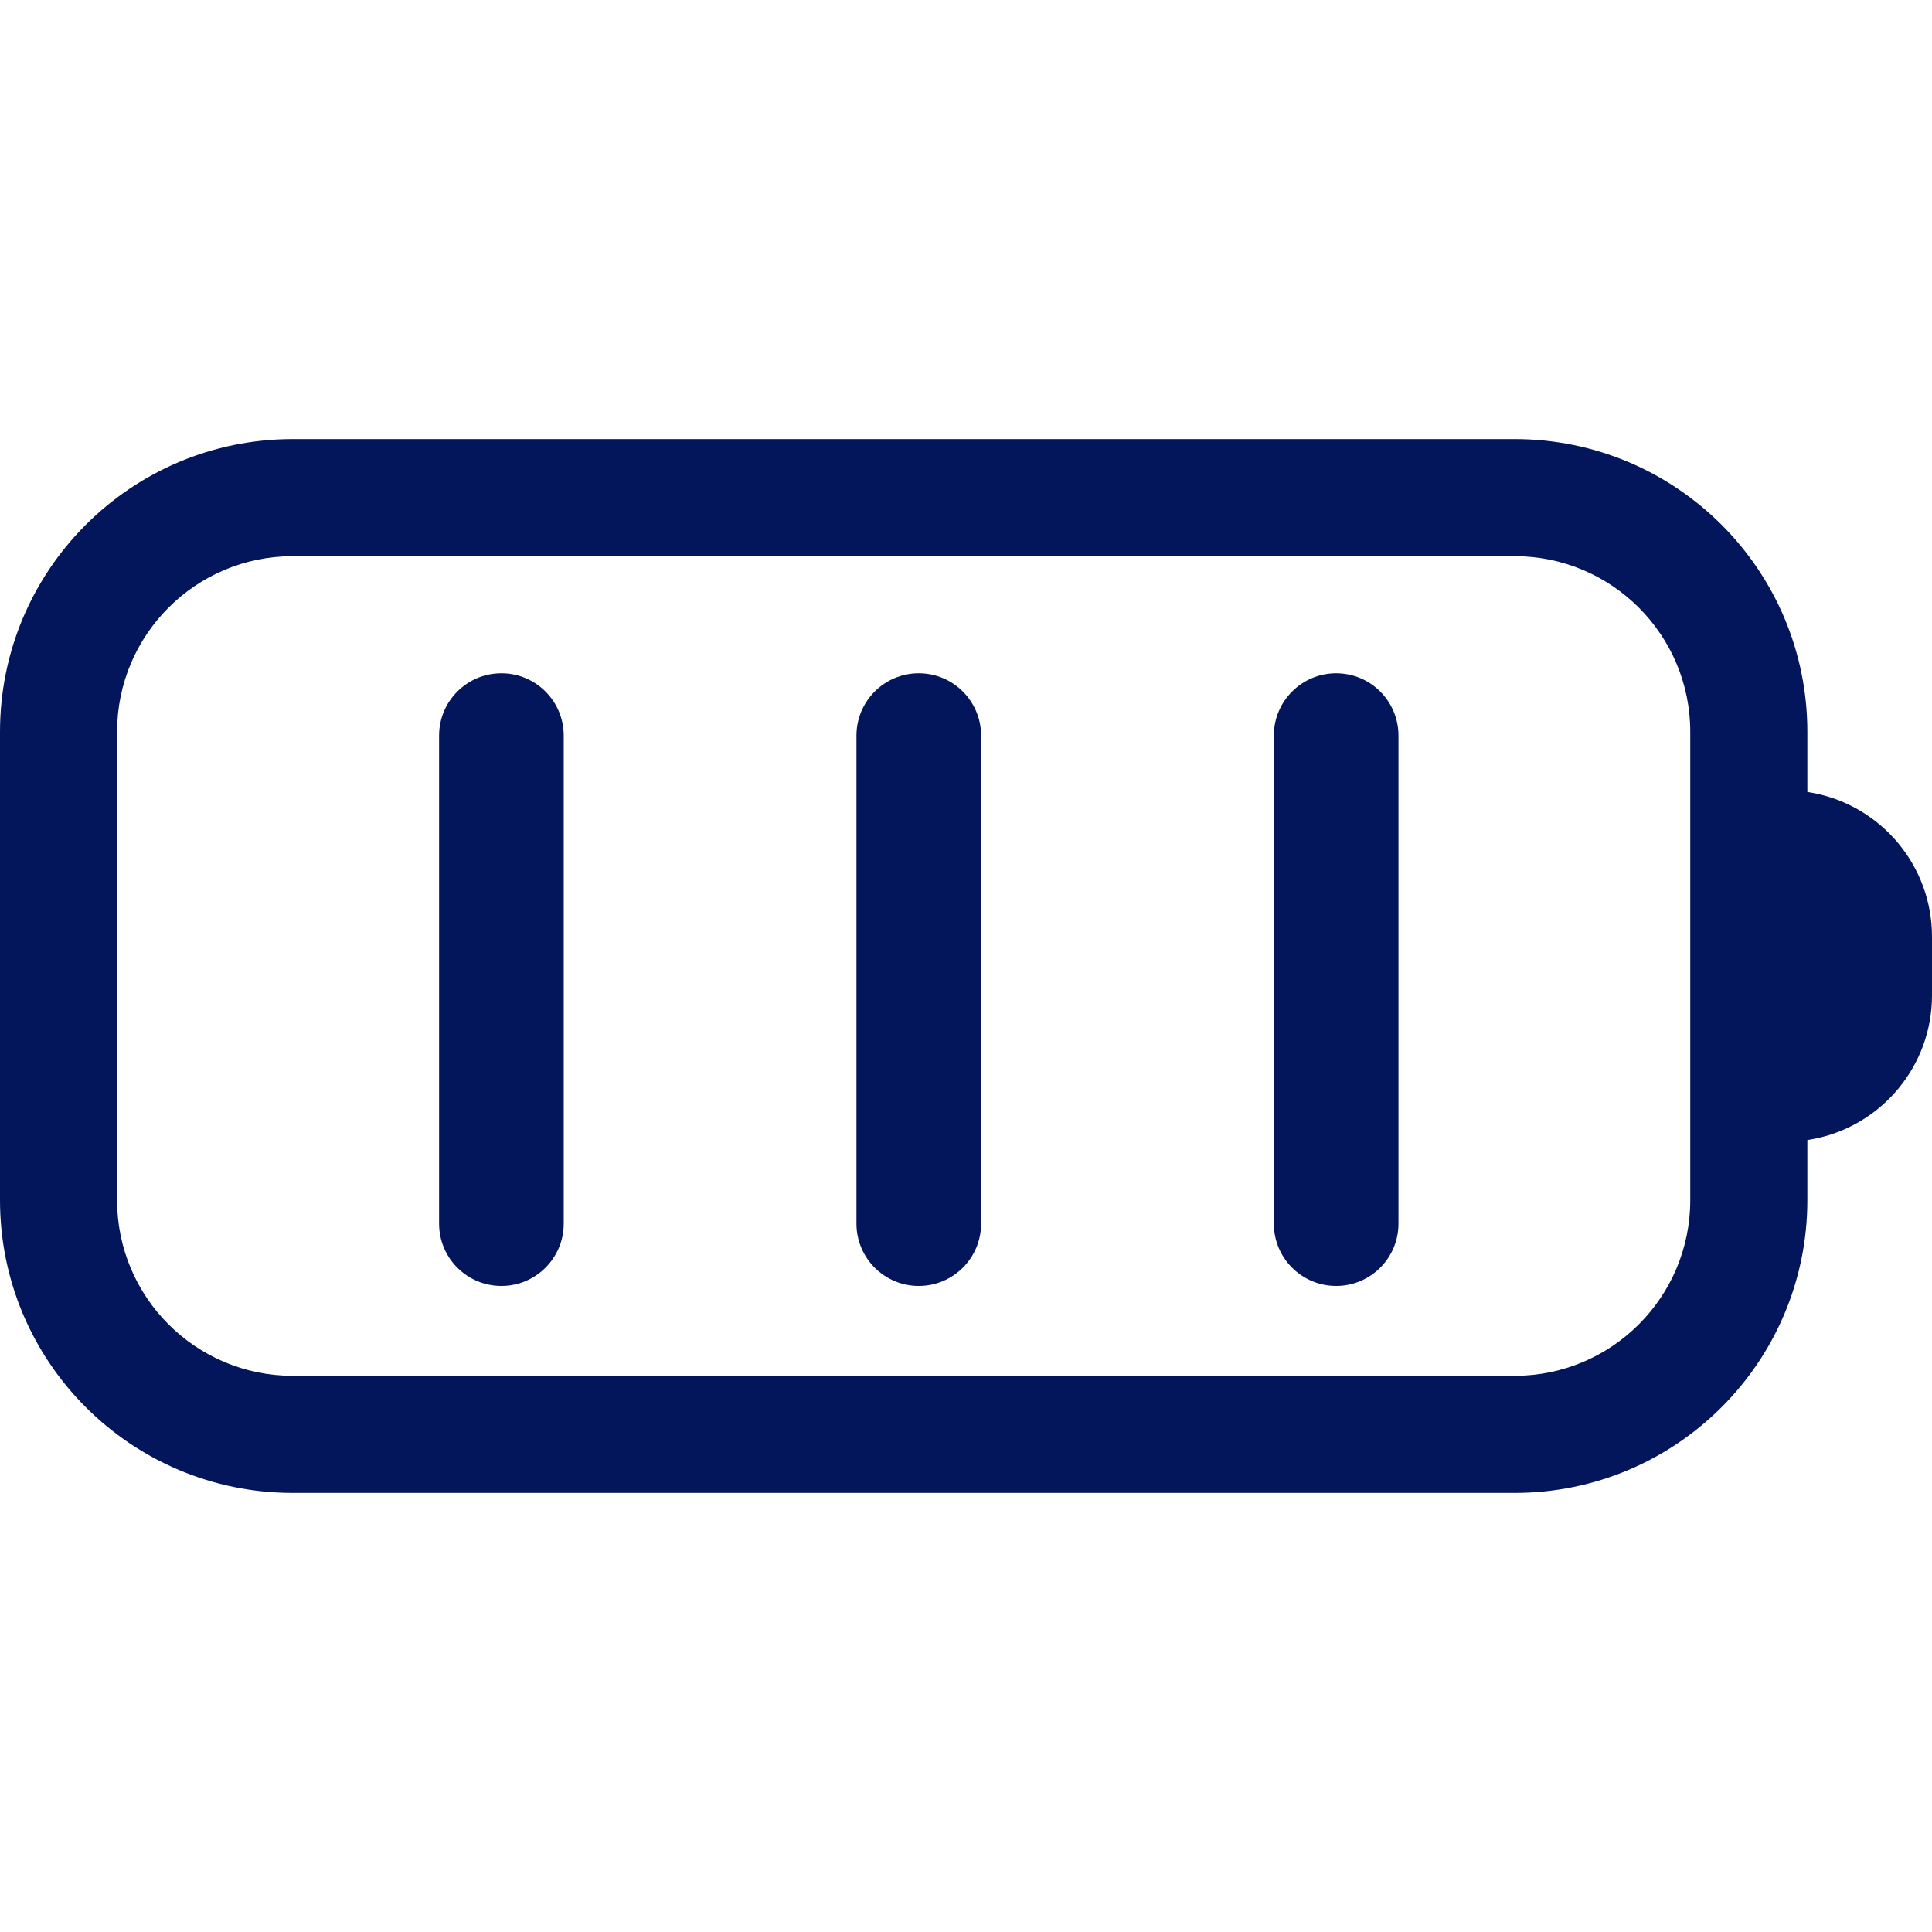
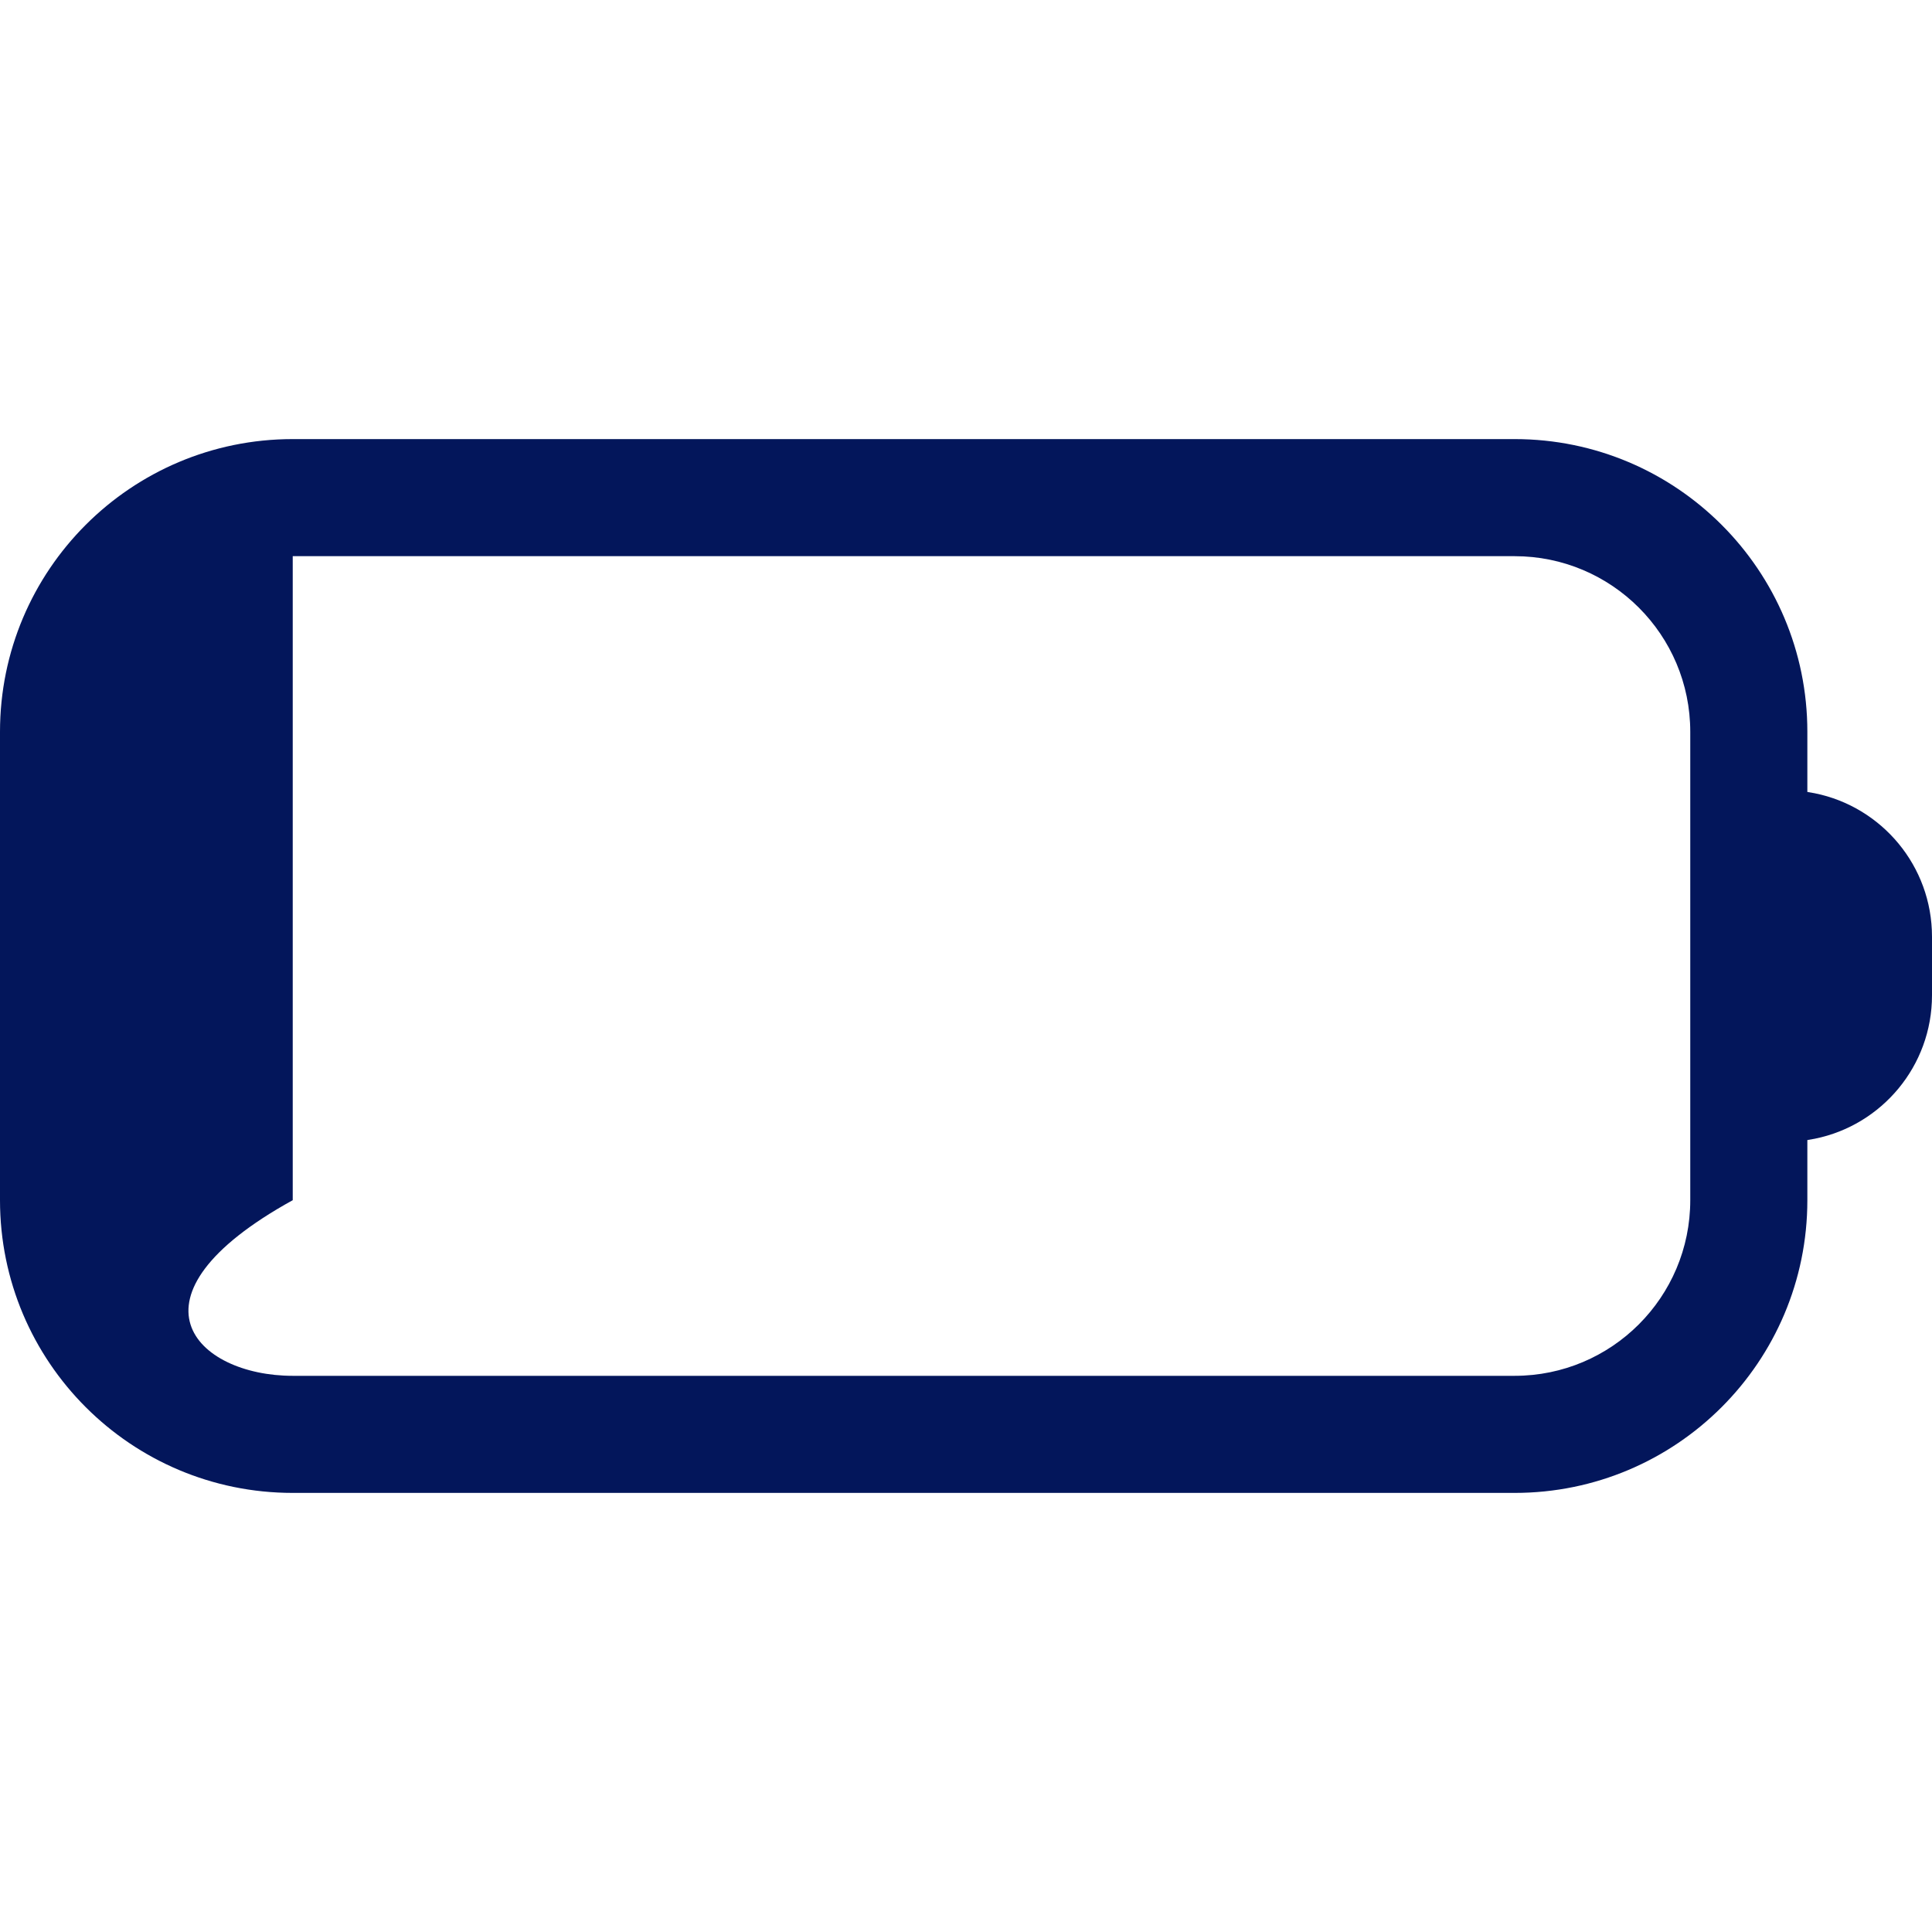
<svg xmlns="http://www.w3.org/2000/svg" width="66" height="66" viewBox="0 0 66 66" fill="none">
-   <path fill-rule="evenodd" clip-rule="evenodd" d="M51.742 19H10C6.686 19 4 21.686 4 25V41C4 44.314 6.686 47 10 47H51.742C55.056 47 57.742 44.314 57.742 41V25C57.742 21.686 55.056 19 51.742 19ZM10 15C4.477 15 0 19.477 0 25V41C0 46.523 4.477 51 10 51H51.742C57.265 51 61.742 46.523 61.742 41V25C61.742 19.477 57.265 15 51.742 15H10Z" fill="#03165B" />
-   <path d="M15 25.129C15 23.953 15.953 23 17.129 23V23C18.305 23 19.258 23.953 19.258 25.129V41.801C19.258 42.977 18.305 43.93 17.129 43.93V43.93C15.953 43.93 15 42.977 15 41.801V25.129Z" fill="#03165B" />
-   <path d="M29.258 25.129C29.258 23.953 30.211 23 31.387 23V23C32.563 23 33.516 23.953 33.516 25.129V41.801C33.516 42.977 32.563 43.93 31.387 43.93V43.93C30.211 43.93 29.258 42.977 29.258 41.801V25.129Z" fill="#03165B" />
-   <path d="M43.516 25.129C43.516 23.953 44.469 23 45.645 23V23C46.821 23 47.774 23.953 47.774 25.129V41.801C47.774 42.977 46.821 43.93 45.645 43.93V43.93C44.469 43.93 43.516 42.977 43.516 41.801V25.129Z" fill="#03165B" />
+   <path fill-rule="evenodd" clip-rule="evenodd" d="M51.742 19H10V41C4 44.314 6.686 47 10 47H51.742C55.056 47 57.742 44.314 57.742 41V25C57.742 21.686 55.056 19 51.742 19ZM10 15C4.477 15 0 19.477 0 25V41C0 46.523 4.477 51 10 51H51.742C57.265 51 61.742 46.523 61.742 41V25C61.742 19.477 57.265 15 51.742 15H10Z" fill="#03165B" />
  <path fill-rule="evenodd" clip-rule="evenodd" d="M62 38.9C61.677 38.966 61.343 39 61 39H58V27H61C61.343 27 61.677 27.034 62 27.1C64.282 27.563 66 29.581 66 32V34C66 36.419 64.282 38.437 62 38.9Z" fill="#03165B" />
</svg>